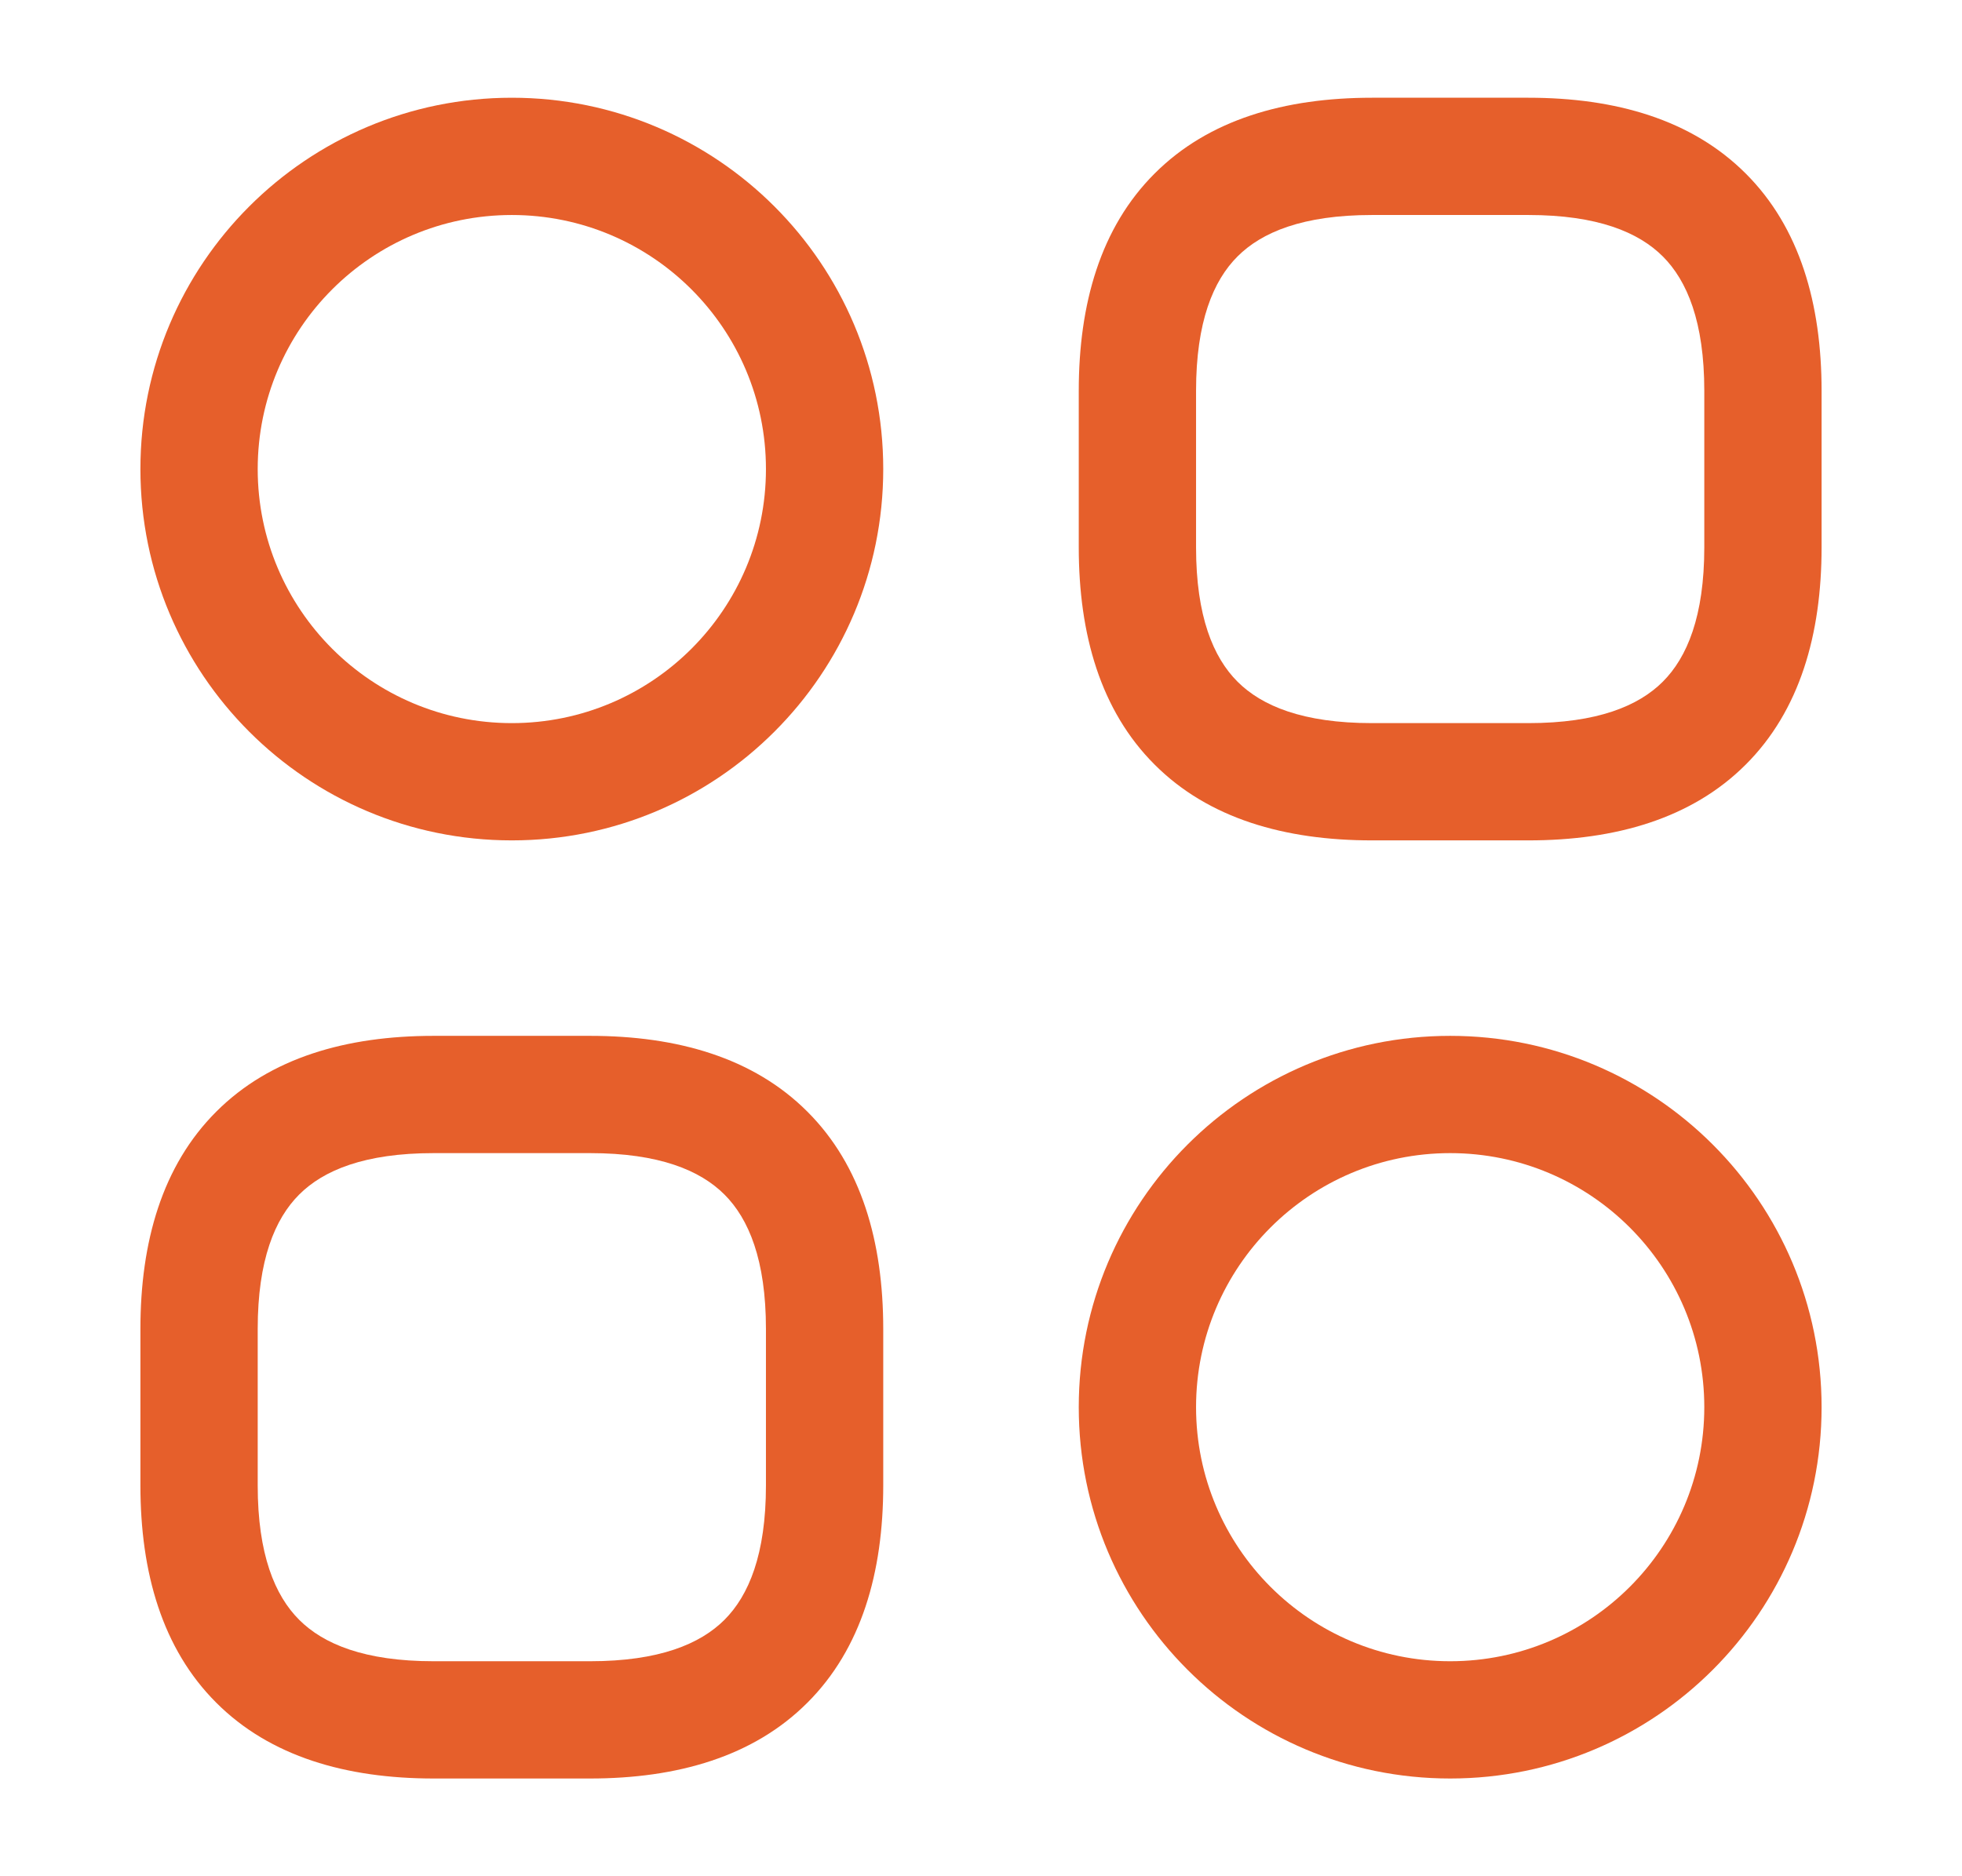
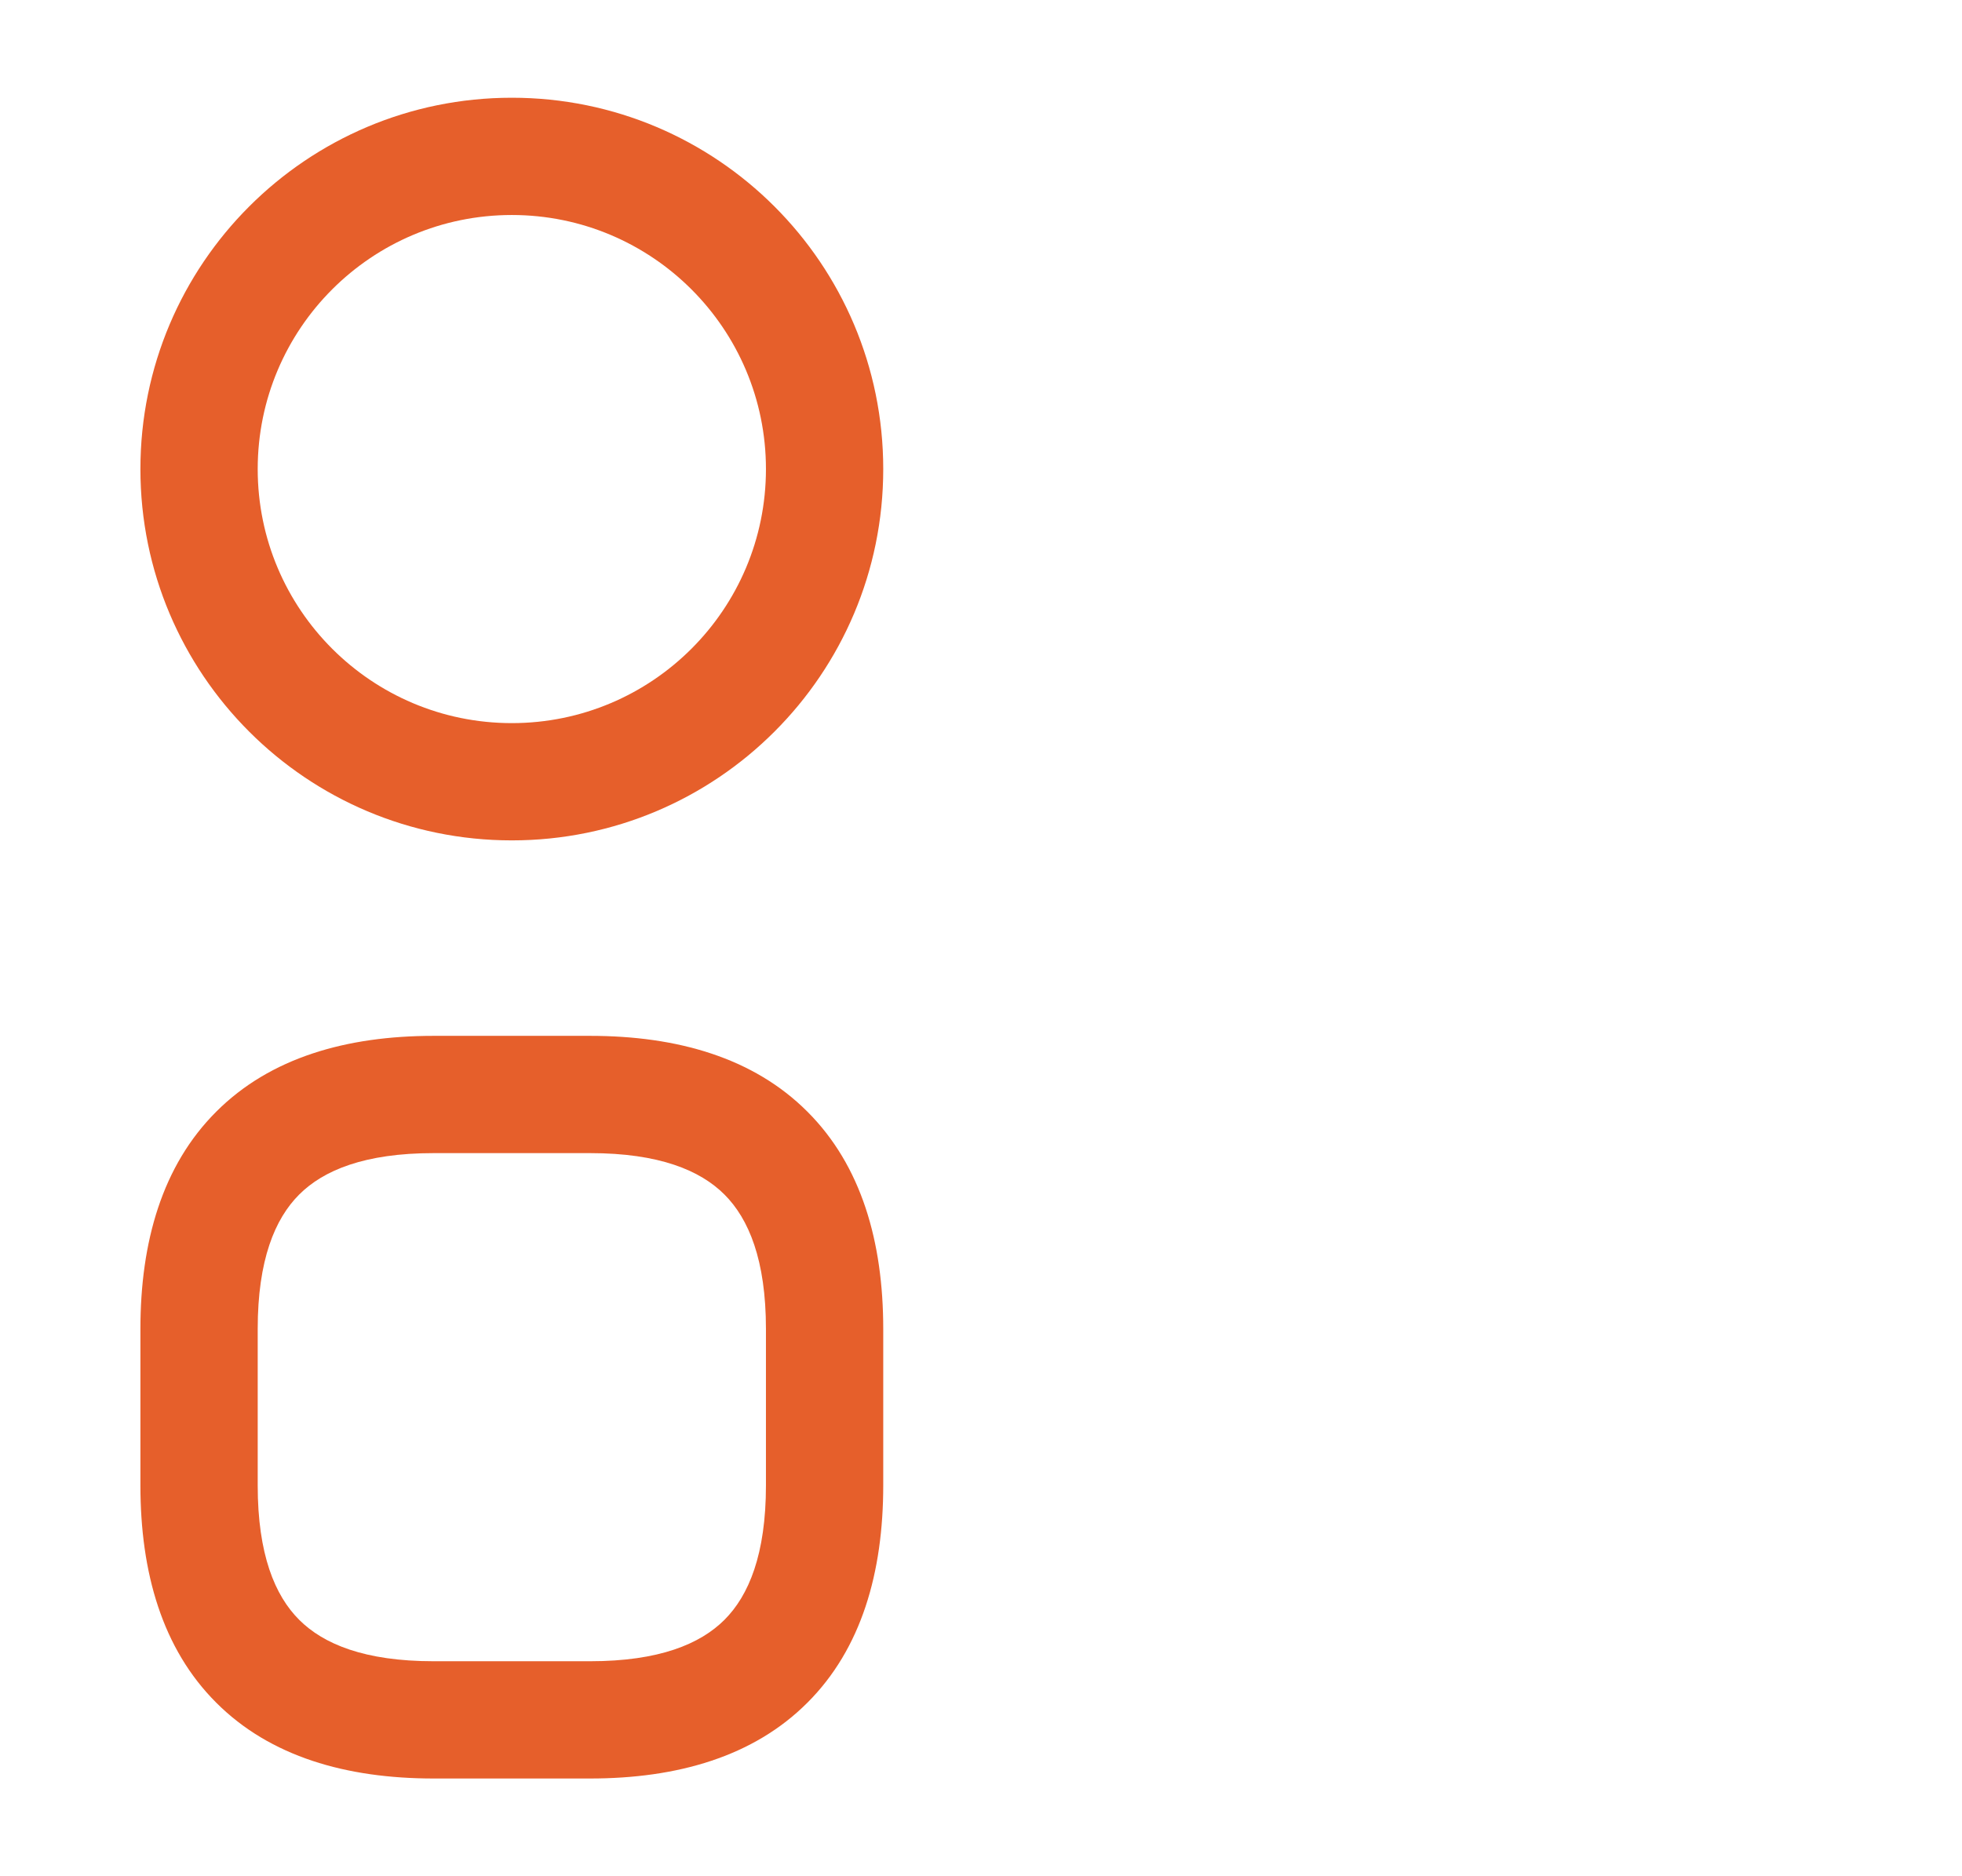
<svg xmlns="http://www.w3.org/2000/svg" width="23" height="22" viewBox="0 0 23 22" fill="none">
-   <path fill-rule="evenodd" clip-rule="evenodd" d="M13.535 2.035C14.167 1.402 15.061 1.146 16.083 1.146H17.917C18.939 1.146 19.832 1.402 20.465 2.035C21.098 2.667 21.354 3.561 21.354 4.583V6.417C21.354 7.439 21.098 8.333 20.465 8.965C19.832 9.598 18.939 9.854 17.917 9.854H16.083C15.061 9.854 14.167 9.598 13.535 8.965C12.902 8.333 12.646 7.439 12.646 6.417V4.583C12.646 3.561 12.902 2.667 13.535 2.035ZM14.507 3.007C14.223 3.291 14.021 3.773 14.021 4.583V6.417C14.021 7.227 14.223 7.709 14.507 7.993C14.791 8.277 15.273 8.479 16.083 8.479H17.917C18.727 8.479 19.209 8.277 19.493 7.993C19.777 7.709 19.979 7.227 19.979 6.417V4.583C19.979 3.773 19.777 3.291 19.493 3.007C19.209 2.723 18.727 2.521 17.917 2.521H16.083C15.273 2.521 14.791 2.723 14.507 3.007Z" fill="#E65F2B" />
  <path fill-rule="evenodd" clip-rule="evenodd" d="M2.535 13.035C3.167 12.402 4.061 12.146 5.083 12.146H6.917C7.939 12.146 8.833 12.402 9.465 13.035C10.098 13.667 10.354 14.561 10.354 15.583V17.417C10.354 18.439 10.098 19.333 9.465 19.965C8.833 20.598 7.939 20.854 6.917 20.854H5.083C4.061 20.854 3.167 20.598 2.535 19.965C1.902 19.333 1.646 18.439 1.646 17.417V15.583C1.646 14.561 1.902 13.667 2.535 13.035ZM3.507 14.007C3.223 14.291 3.021 14.773 3.021 15.583V17.417C3.021 18.227 3.223 18.709 3.507 18.993C3.791 19.277 4.273 19.479 5.083 19.479H6.917C7.727 19.479 8.209 19.277 8.493 18.993C8.777 18.709 8.979 18.227 8.979 17.417V15.583C8.979 14.773 8.777 14.291 8.493 14.007C8.209 13.723 7.727 13.521 6.917 13.521H5.083C4.273 13.521 3.791 13.723 3.507 14.007Z" fill="#E65F2B" />
  <path fill-rule="evenodd" clip-rule="evenodd" d="M6 2.521C4.355 2.521 3.021 3.855 3.021 5.5C3.021 7.145 4.355 8.479 6 8.479C7.645 8.479 8.979 7.145 8.979 5.5C8.979 3.855 7.645 2.521 6 2.521ZM1.646 5.5C1.646 3.095 3.595 1.146 6 1.146C8.405 1.146 10.354 3.095 10.354 5.5C10.354 7.905 8.405 9.854 6 9.854C3.595 9.854 1.646 7.905 1.646 5.5Z" fill="#E65F2B" />
-   <path fill-rule="evenodd" clip-rule="evenodd" d="M17 13.521C15.355 13.521 14.021 14.855 14.021 16.5C14.021 18.145 15.355 19.479 17 19.479C18.645 19.479 19.979 18.145 19.979 16.5C19.979 14.855 18.645 13.521 17 13.521ZM12.646 16.5C12.646 14.095 14.595 12.146 17 12.146C19.405 12.146 21.354 14.095 21.354 16.5C21.354 18.905 19.405 20.854 17 20.854C14.595 20.854 12.646 18.905 12.646 16.5Z" fill="#E65F2B" />
</svg>